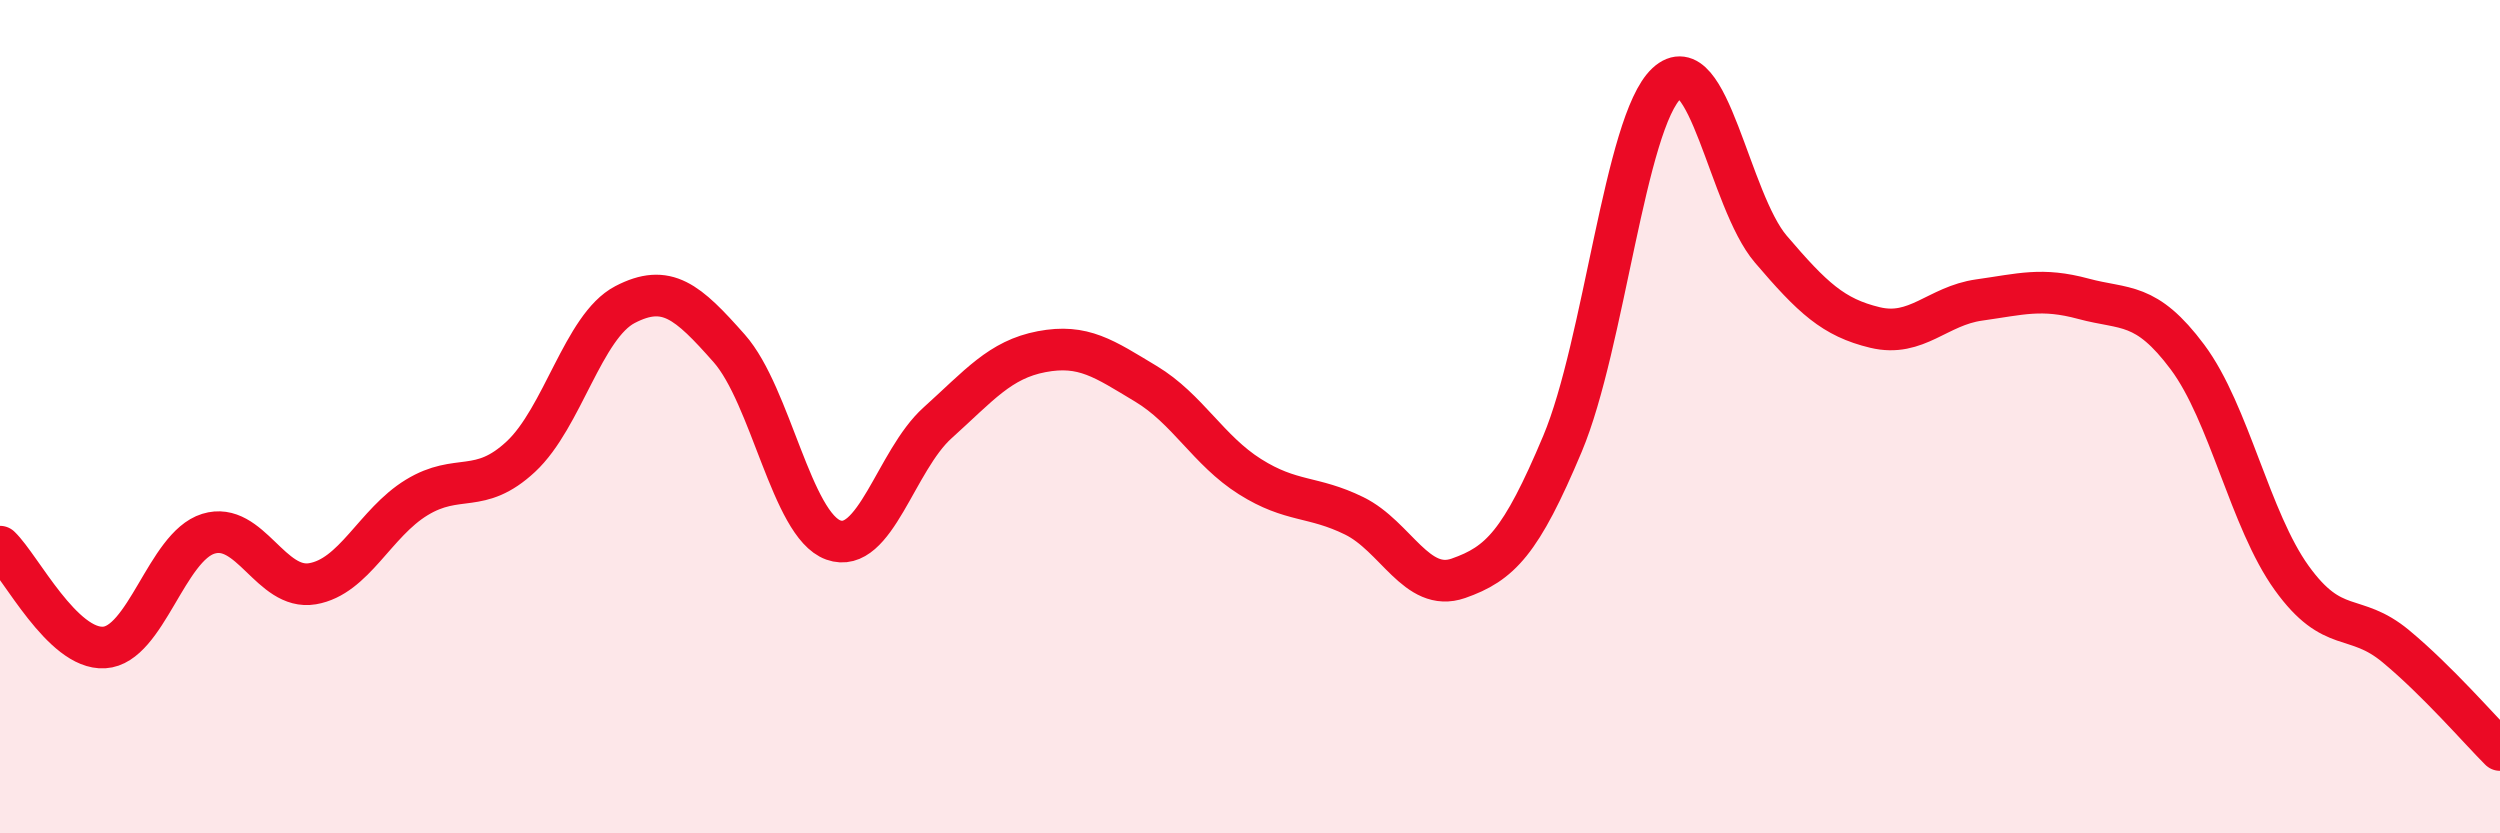
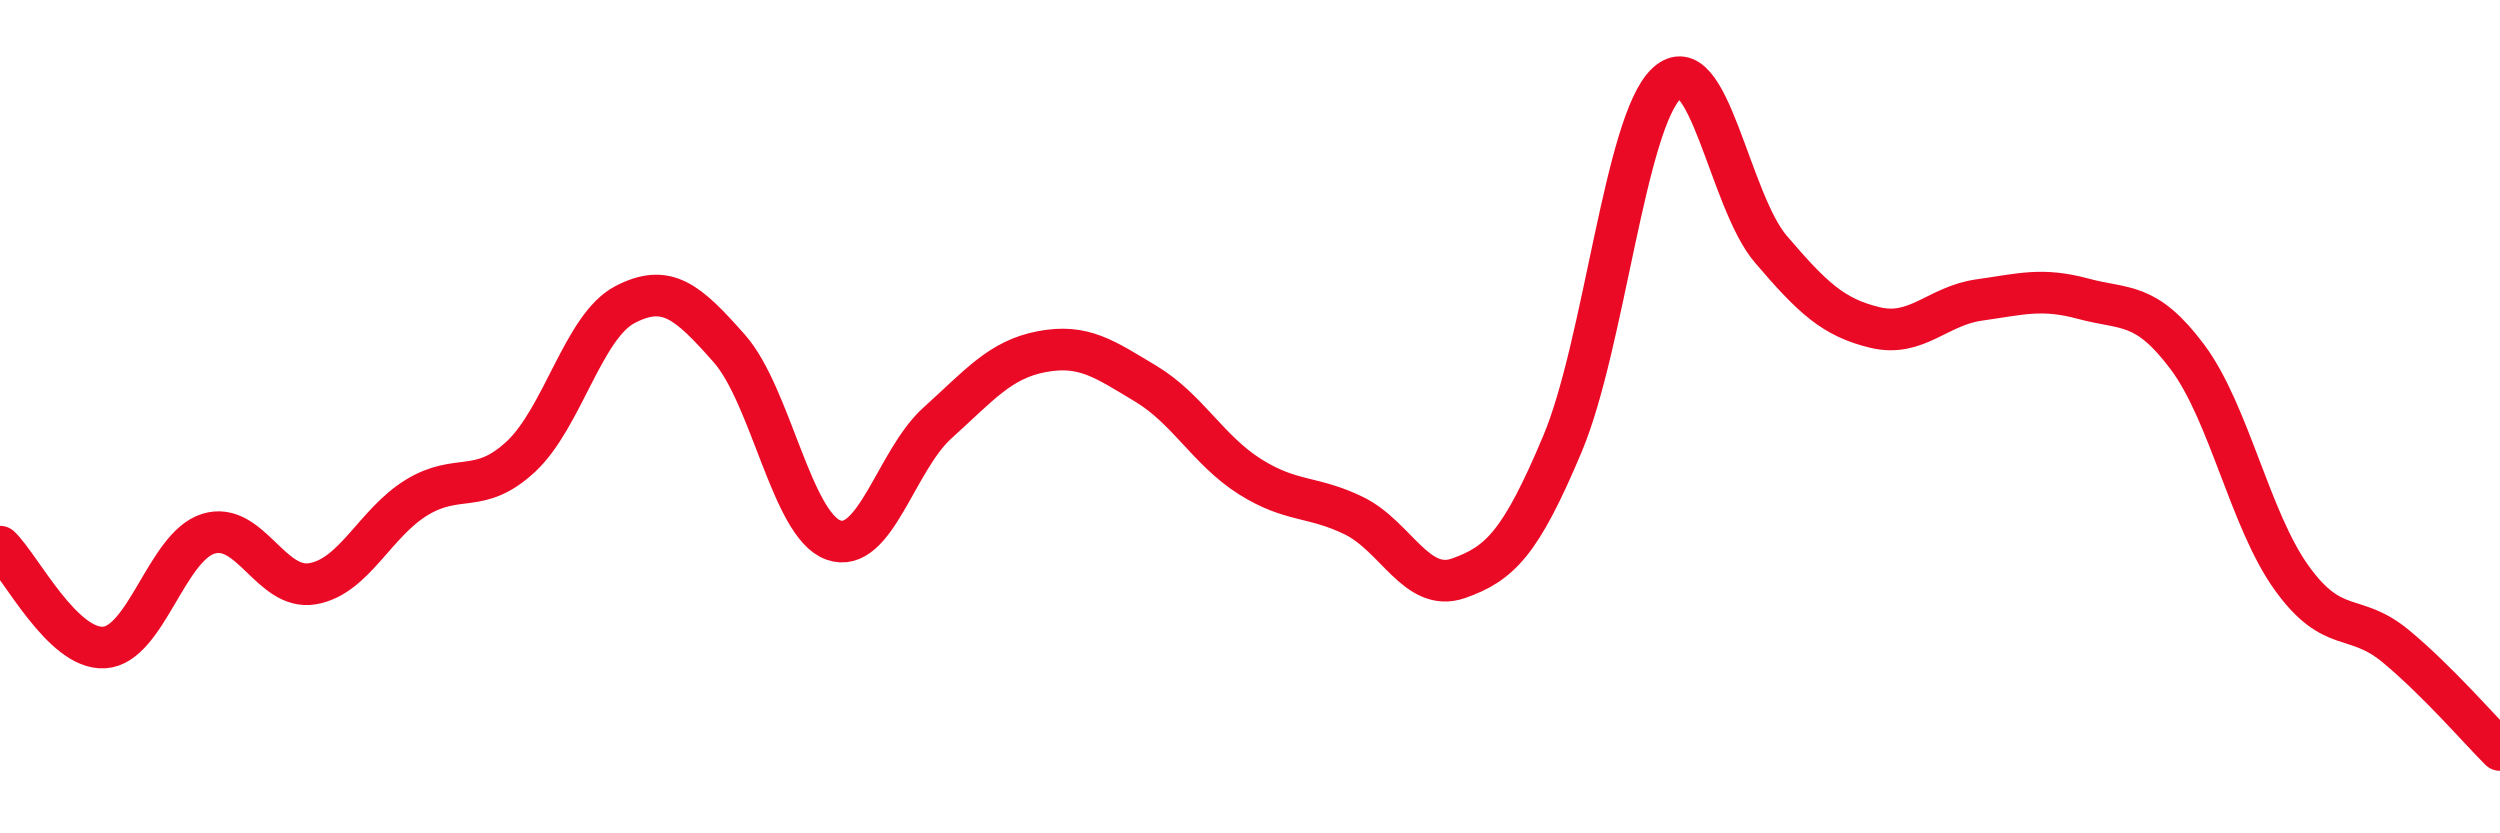
<svg xmlns="http://www.w3.org/2000/svg" width="60" height="20" viewBox="0 0 60 20">
-   <path d="M 0,13.12 C 0.5,13.6 1.5,15.6 2.5,15.54 C 3.5,15.48 4,13.12 5,12.81 C 6,12.5 6.5,14.18 7.5,14.01 C 8.5,13.84 9,12.55 10,11.94 C 11,11.33 11.5,11.89 12.5,10.96 C 13.5,10.03 14,7.83 15,7.31 C 16,6.79 16.5,7.23 17.5,8.36 C 18.5,9.49 19,12.6 20,12.96 C 21,13.32 21.5,11.05 22.5,10.15 C 23.5,9.25 24,8.63 25,8.44 C 26,8.25 26.5,8.61 27.5,9.21 C 28.5,9.81 29,10.81 30,11.44 C 31,12.07 31.5,11.89 32.5,12.38 C 33.5,12.87 34,14.23 35,13.88 C 36,13.53 36.5,13.03 37.5,10.65 C 38.5,8.27 39,2.93 40,2 C 41,1.07 41.5,4.81 42.5,5.98 C 43.5,7.15 44,7.62 45,7.86 C 46,8.1 46.5,7.34 47.5,7.2 C 48.5,7.06 49,6.9 50,7.17 C 51,7.44 51.5,7.23 52.5,8.57 C 53.5,9.91 54,12.48 55,13.87 C 56,15.26 56.5,14.68 57.5,15.51 C 58.5,16.34 59.5,17.5 60,18L60 20L0 20Z" fill="#EB0A25" opacity="0.1" stroke-linecap="round" stroke-linejoin="round" />
  <path d="M 0,13.12 C 0.5,13.6 1.5,15.6 2.5,15.54 C 3.5,15.48 4,13.12 5,12.81 C 6,12.5 6.5,14.18 7.5,14.01 C 8.5,13.84 9,12.55 10,11.94 C 11,11.33 11.5,11.89 12.5,10.96 C 13.5,10.03 14,7.83 15,7.31 C 16,6.79 16.5,7.23 17.5,8.36 C 18.5,9.49 19,12.6 20,12.96 C 21,13.32 21.5,11.05 22.5,10.15 C 23.5,9.25 24,8.63 25,8.44 C 26,8.25 26.5,8.61 27.5,9.21 C 28.5,9.81 29,10.81 30,11.44 C 31,12.07 31.5,11.89 32.5,12.38 C 33.5,12.87 34,14.23 35,13.88 C 36,13.53 36.5,13.03 37.5,10.65 C 38.5,8.27 39,2.93 40,2 C 41,1.07 41.5,4.81 42.5,5.98 C 43.5,7.15 44,7.62 45,7.86 C 46,8.1 46.5,7.34 47.5,7.2 C 48.5,7.06 49,6.9 50,7.17 C 51,7.44 51.5,7.23 52.5,8.57 C 53.5,9.91 54,12.48 55,13.87 C 56,15.26 56.5,14.68 57.5,15.51 C 58.5,16.34 59.5,17.5 60,18" stroke="#EB0A25" stroke-width="1" fill="none" stroke-linecap="round" stroke-linejoin="round" />
</svg>